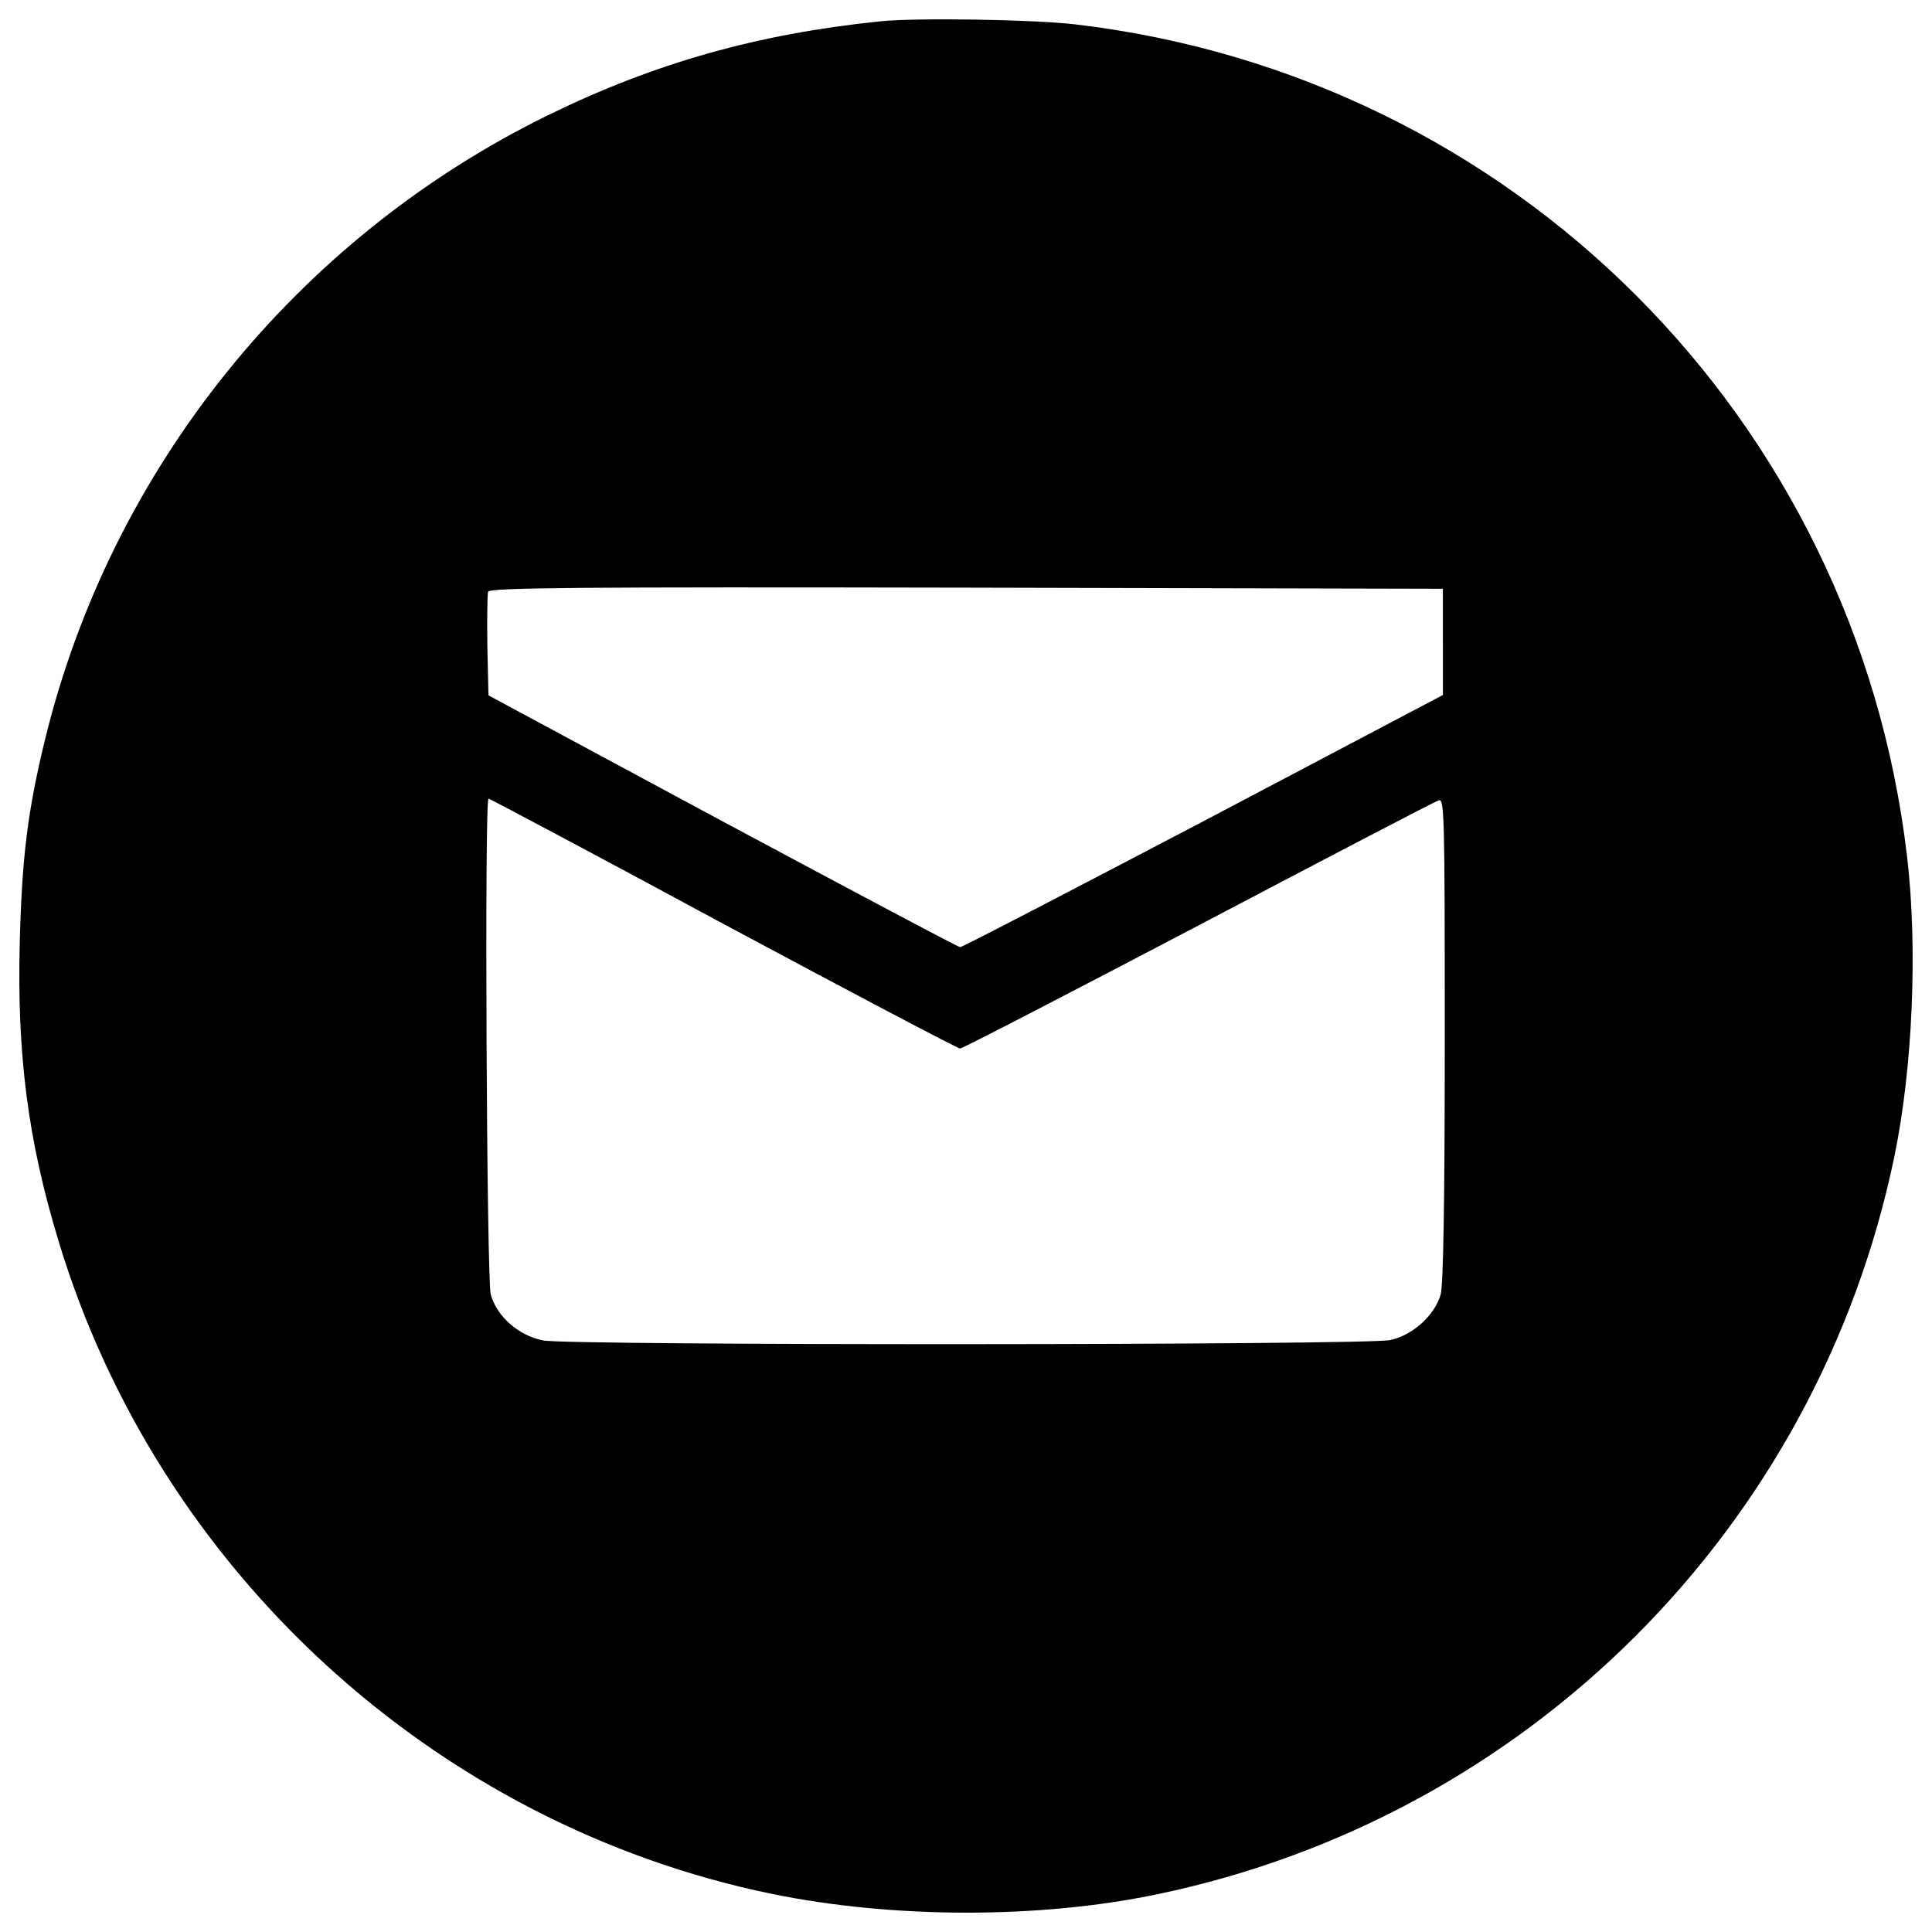
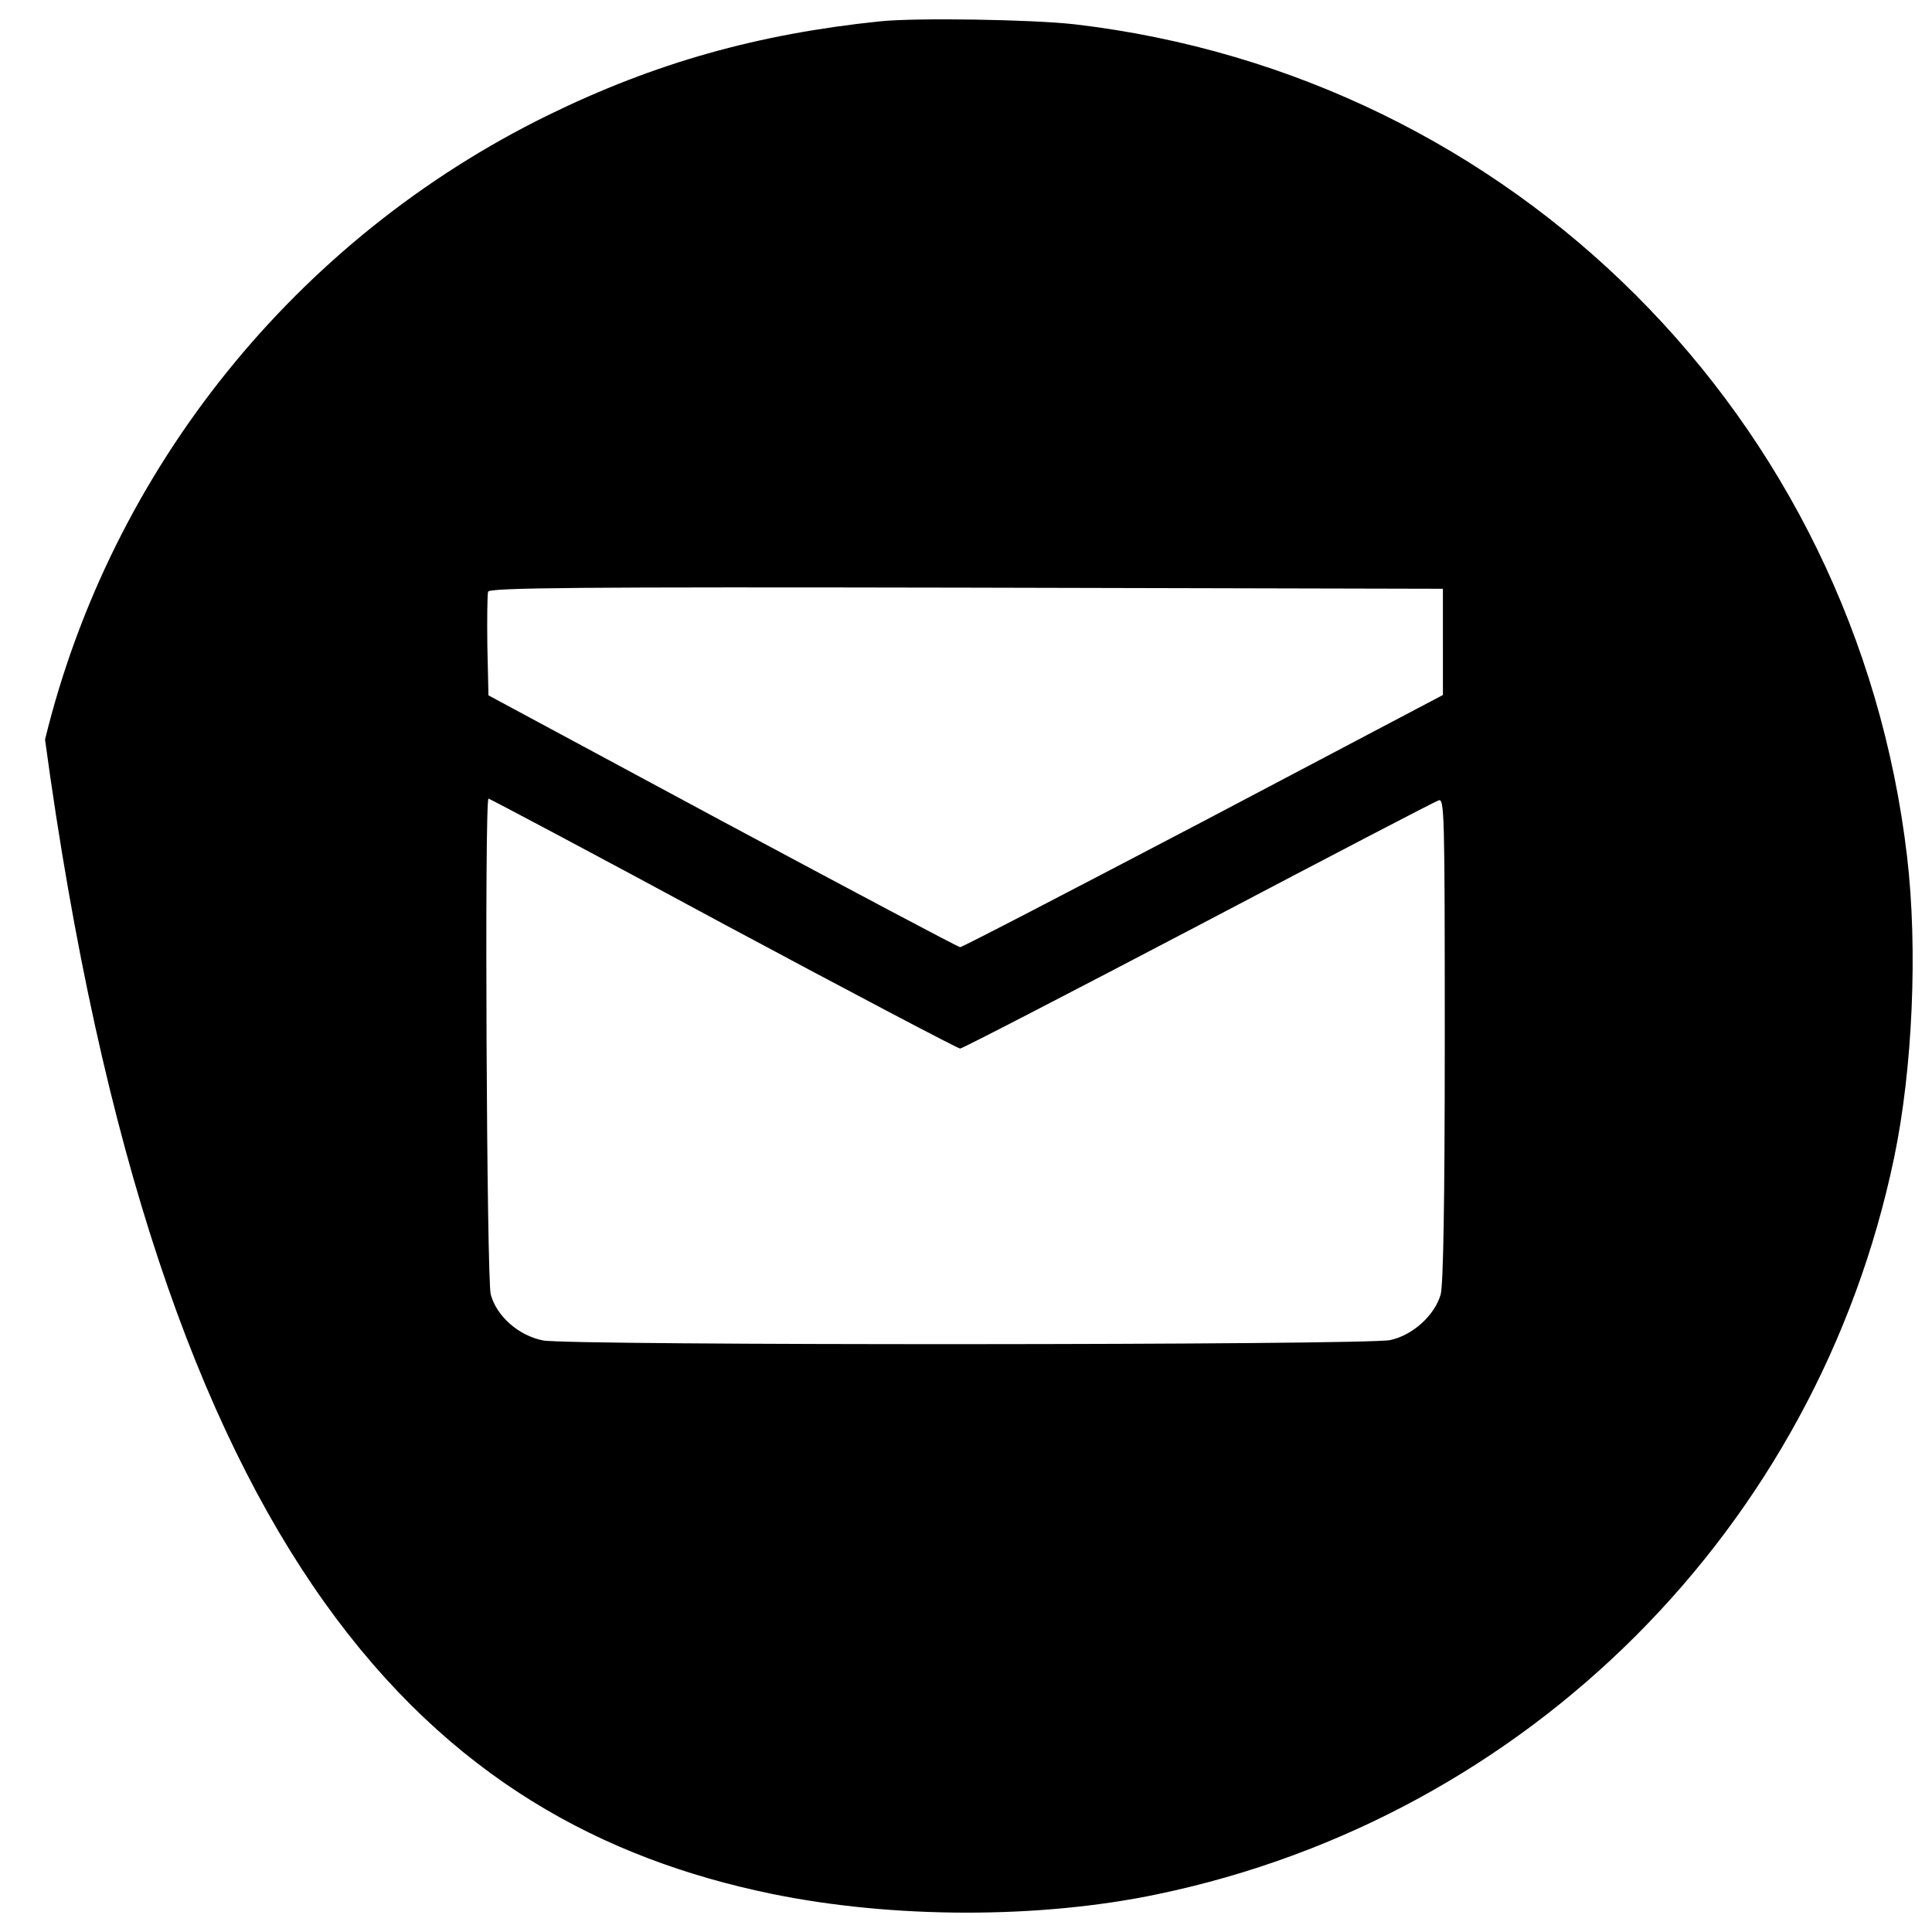
<svg xmlns="http://www.w3.org/2000/svg" version="1.1" x="0" y="0" viewBox="0 0 1000 1000" xml:space="preserve">
-   <path d="M455.62 11.03c-63.43 6.54-116.68 21.53-172.04 48.63C153.45 123.48 57.53 242.47 23.31 382.8c-9.03 37.1-11.92 60.74-13.07 104.57-1.54 58.24 4.23 102.84 19.99 154.74C81.75 812.99 225.15 944.28 399.3 980.23c62.66 12.88 138.59 13.07 199.91.19 191.65-39.98 341.2-189.53 381.18-381.18 9.61-45.94 12.3-108.22 6.73-155.7C960.6 216.52 783.18 39.1 556.16 12.57c-22.11-2.5-81.7-3.46-100.54-1.54zm291.23 321.21v27.49l-123.99 65.36c-68.24 35.75-124.75 65.16-125.91 65.16-.96 0-56.32-29.41-123.02-65.16l-121.1-65.17-.58-25.57c-.19-14.03 0-26.72.38-28.07.77-2.11 46.33-2.5 247.59-2.11l246.62.58v27.49zm-372.54 145.9c66.32 35.56 121.49 64.59 122.64 64.59 1.15 0 56.51-28.64 123.22-63.63 66.51-34.99 122.45-64.2 124.37-64.78 3.08-1.35 3.27 5.38 3.27 123.22 0 85.15-.77 127.25-2.11 132.44-3.08 10.77-14.42 21.14-26.14 23.64-12.88 2.69-424.82 2.88-438.46.19-12.69-2.5-24.03-12.49-27.1-23.83-2.11-7.88-3.27-256.62-1.15-256.62.55 0 55.34 29.03 121.46 64.78z" />
+   <path d="M455.62 11.03c-63.43 6.54-116.68 21.53-172.04 48.63C153.45 123.48 57.53 242.47 23.31 382.8C81.75 812.99 225.15 944.28 399.3 980.23c62.66 12.88 138.59 13.07 199.91.19 191.65-39.98 341.2-189.53 381.18-381.18 9.61-45.94 12.3-108.22 6.73-155.7C960.6 216.52 783.18 39.1 556.16 12.57c-22.11-2.5-81.7-3.46-100.54-1.54zm291.23 321.21v27.49l-123.99 65.36c-68.24 35.75-124.75 65.16-125.91 65.16-.96 0-56.32-29.41-123.02-65.16l-121.1-65.17-.58-25.57c-.19-14.03 0-26.72.38-28.07.77-2.11 46.33-2.5 247.59-2.11l246.62.58v27.49zm-372.54 145.9c66.32 35.56 121.49 64.59 122.64 64.59 1.15 0 56.51-28.64 123.22-63.63 66.51-34.99 122.45-64.2 124.37-64.78 3.08-1.35 3.27 5.38 3.27 123.22 0 85.15-.77 127.25-2.11 132.44-3.08 10.77-14.42 21.14-26.14 23.64-12.88 2.69-424.82 2.88-438.46.19-12.69-2.5-24.03-12.49-27.1-23.83-2.11-7.88-3.27-256.62-1.15-256.62.55 0 55.34 29.03 121.46 64.78z" />
</svg>